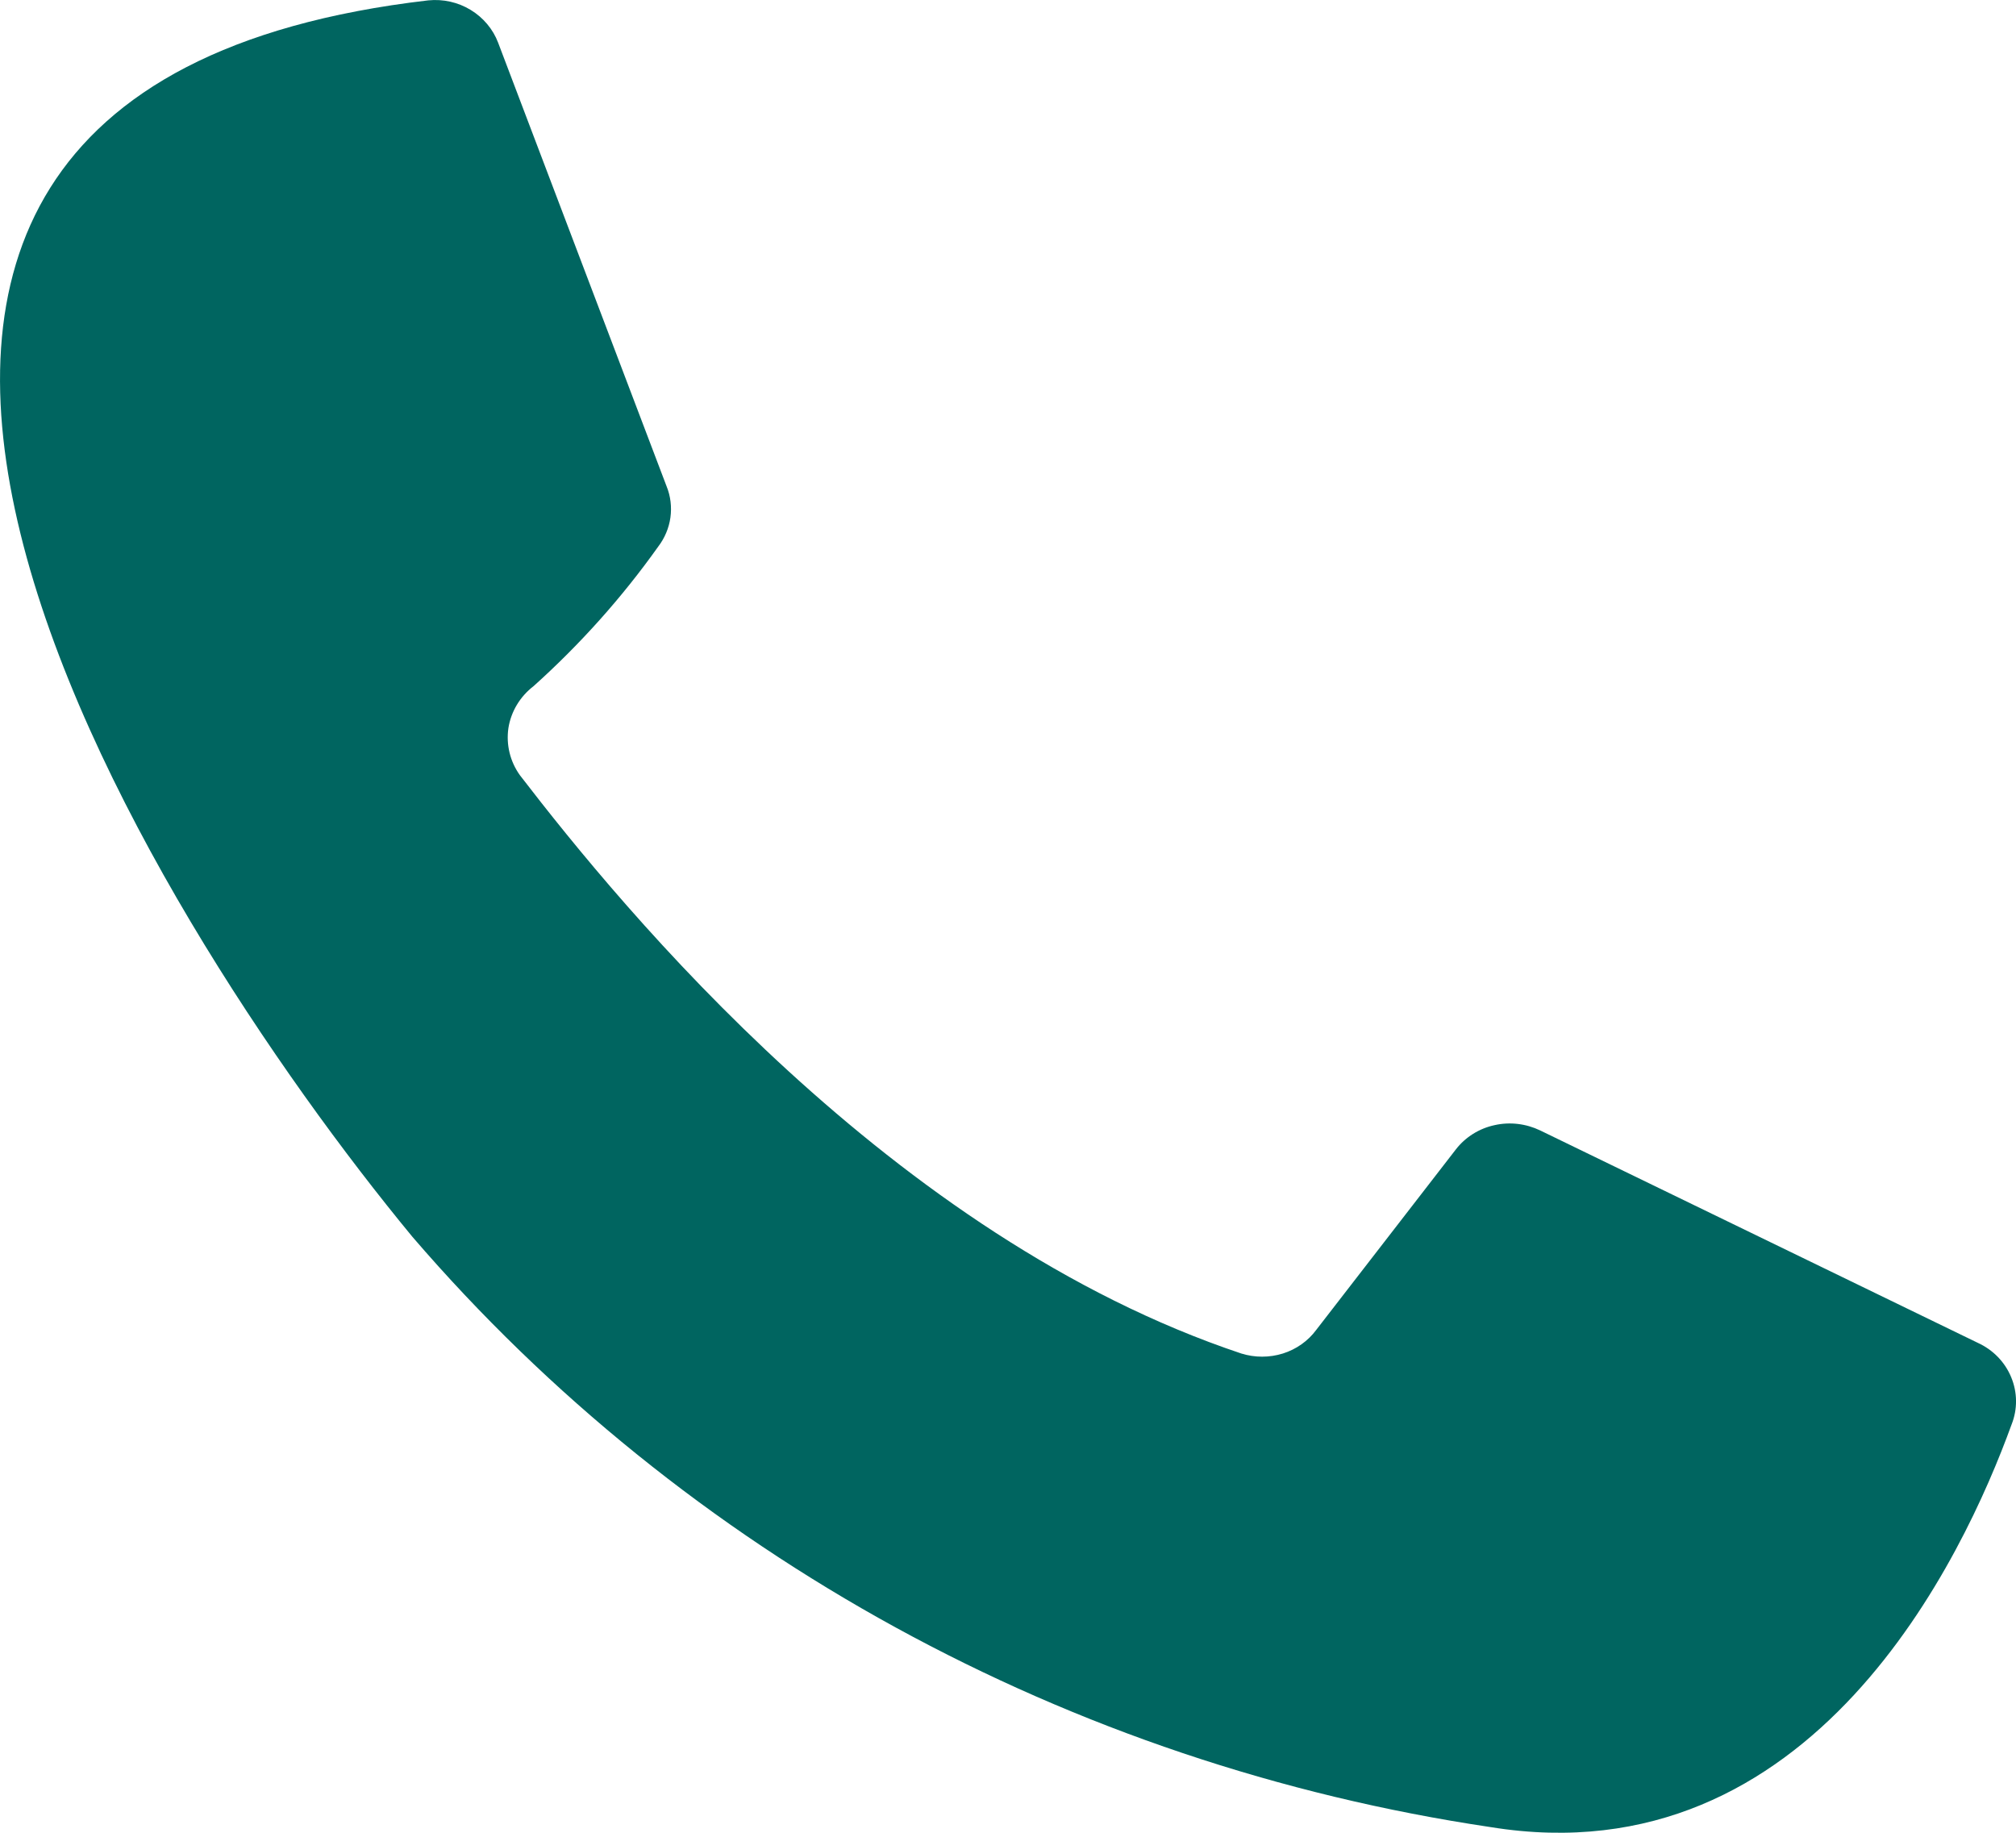
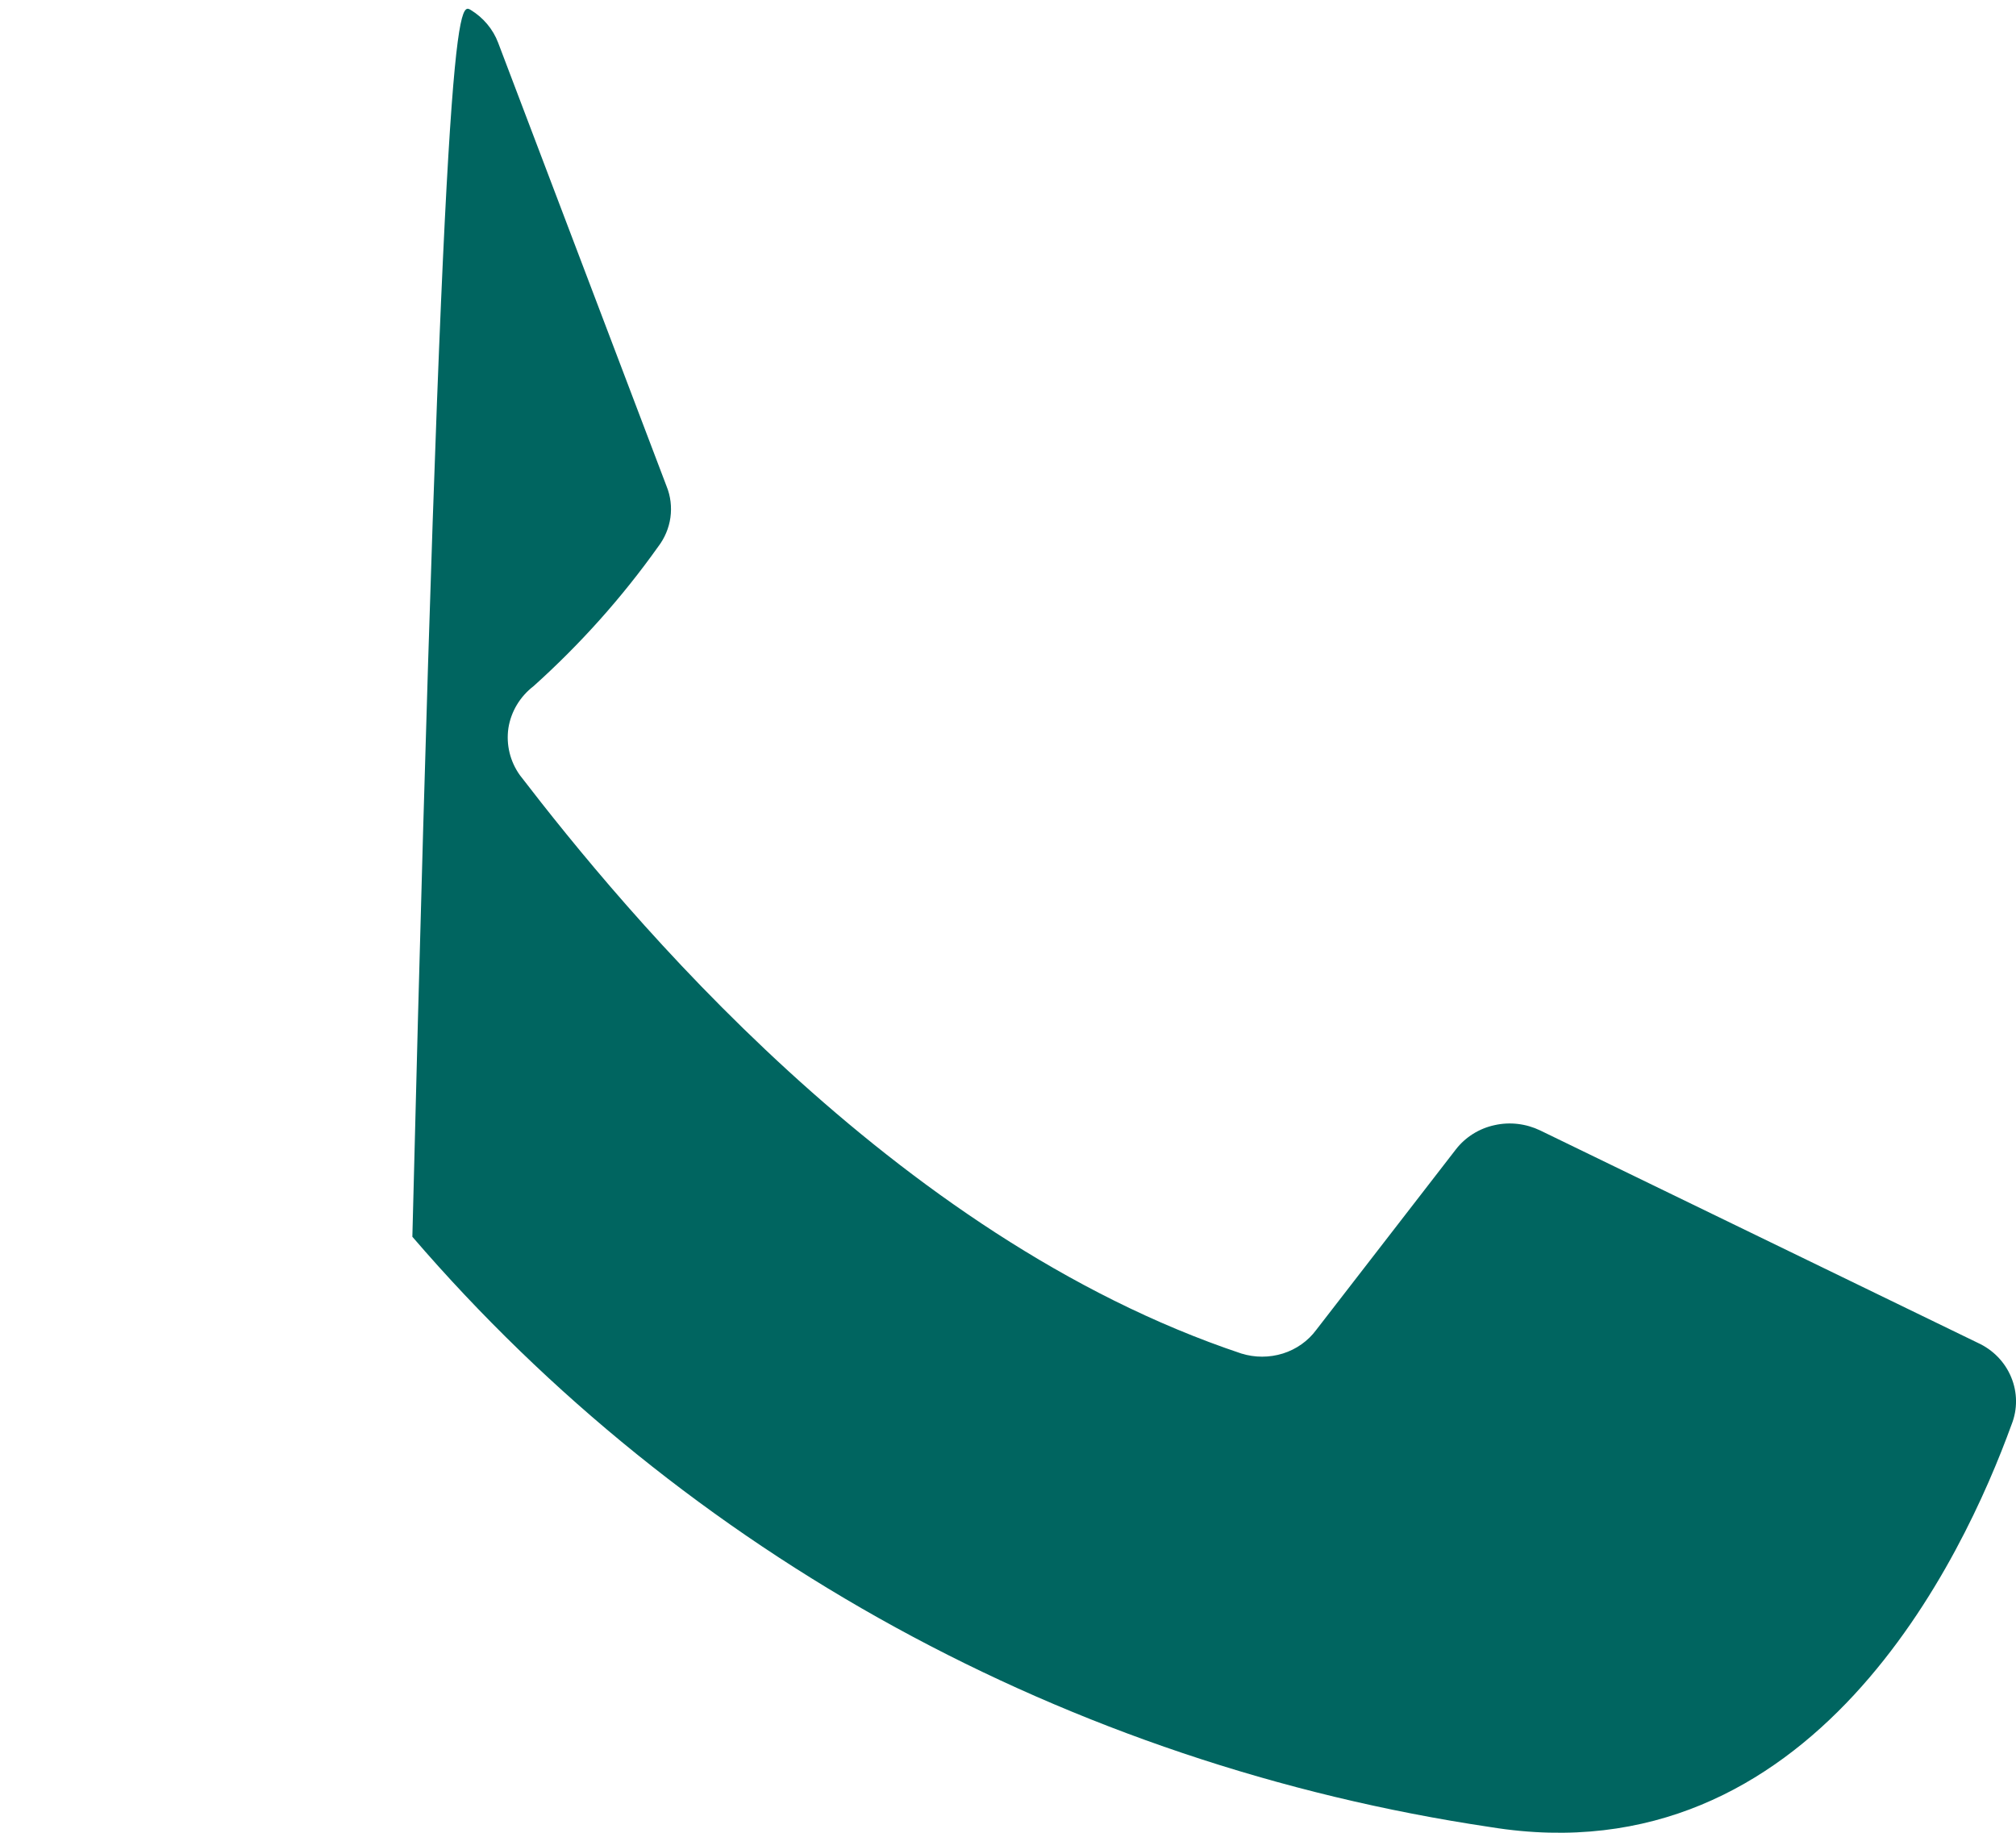
<svg xmlns="http://www.w3.org/2000/svg" width="11" height="10" viewBox="0 0 11 10" fill="none">
-   <path d="M2.718 0.233L3.637 2.653C3.659 2.707 3.666 2.766 3.658 2.824C3.65 2.881 3.627 2.936 3.591 2.983C3.394 3.26 3.166 3.515 2.911 3.744C2.837 3.801 2.788 3.883 2.774 3.973C2.761 4.063 2.783 4.155 2.837 4.23C3.402 4.965 4.867 6.748 6.773 7.385C6.847 7.408 6.926 7.408 7 7.385C7.073 7.362 7.137 7.317 7.182 7.256L7.944 6.271C7.996 6.204 8.071 6.157 8.155 6.139C8.239 6.12 8.327 6.131 8.404 6.168L10.792 7.327C10.875 7.365 10.94 7.432 10.974 7.515C11.008 7.597 11.009 7.689 10.976 7.772C10.714 8.494 9.892 10.254 8.133 9.969C5.833 9.627 3.74 8.481 2.25 6.748C0.808 5.001 -2.04 0.51 2.337 0.002C2.418 -0.006 2.499 0.012 2.568 0.054C2.637 0.096 2.69 0.159 2.718 0.233Z" fill="#006560" />
+   <path d="M2.718 0.233L3.637 2.653C3.659 2.707 3.666 2.766 3.658 2.824C3.65 2.881 3.627 2.936 3.591 2.983C3.394 3.26 3.166 3.515 2.911 3.744C2.837 3.801 2.788 3.883 2.774 3.973C2.761 4.063 2.783 4.155 2.837 4.23C3.402 4.965 4.867 6.748 6.773 7.385C6.847 7.408 6.926 7.408 7 7.385C7.073 7.362 7.137 7.317 7.182 7.256L7.944 6.271C7.996 6.204 8.071 6.157 8.155 6.139C8.239 6.12 8.327 6.131 8.404 6.168L10.792 7.327C10.875 7.365 10.94 7.432 10.974 7.515C11.008 7.597 11.009 7.689 10.976 7.772C10.714 8.494 9.892 10.254 8.133 9.969C5.833 9.627 3.74 8.481 2.25 6.748C2.418 -0.006 2.499 0.012 2.568 0.054C2.637 0.096 2.69 0.159 2.718 0.233Z" fill="#006560" />
</svg>